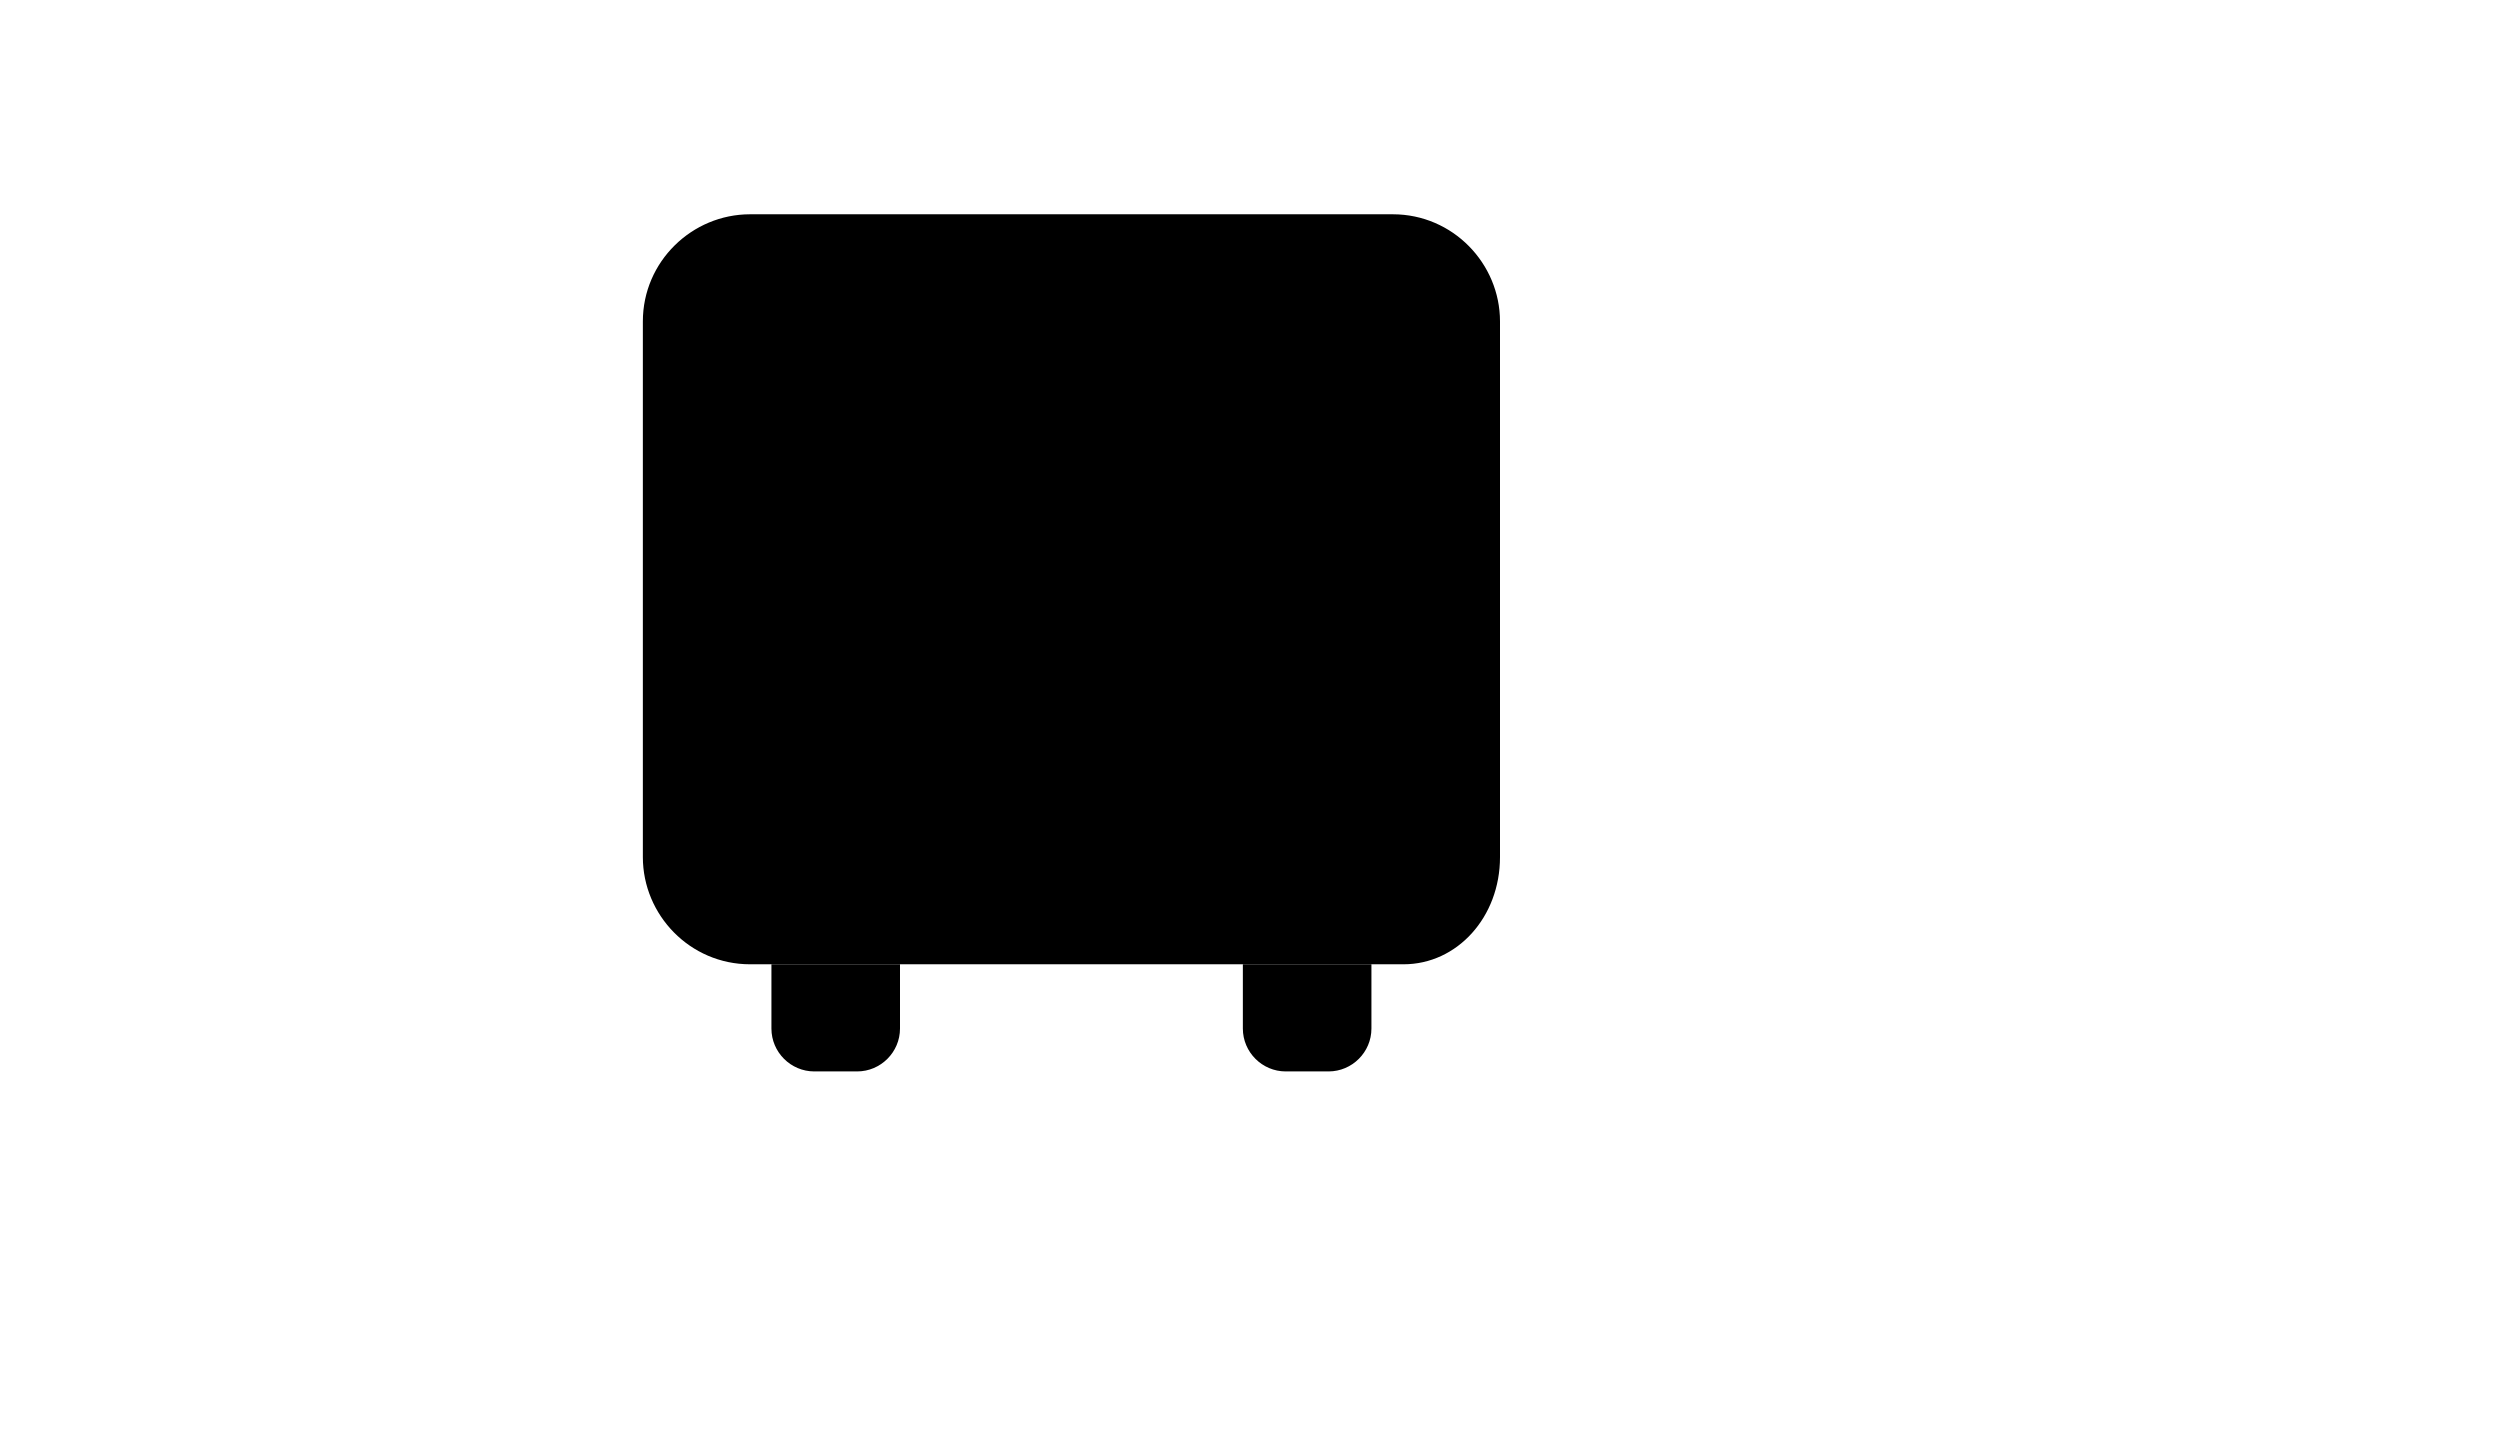
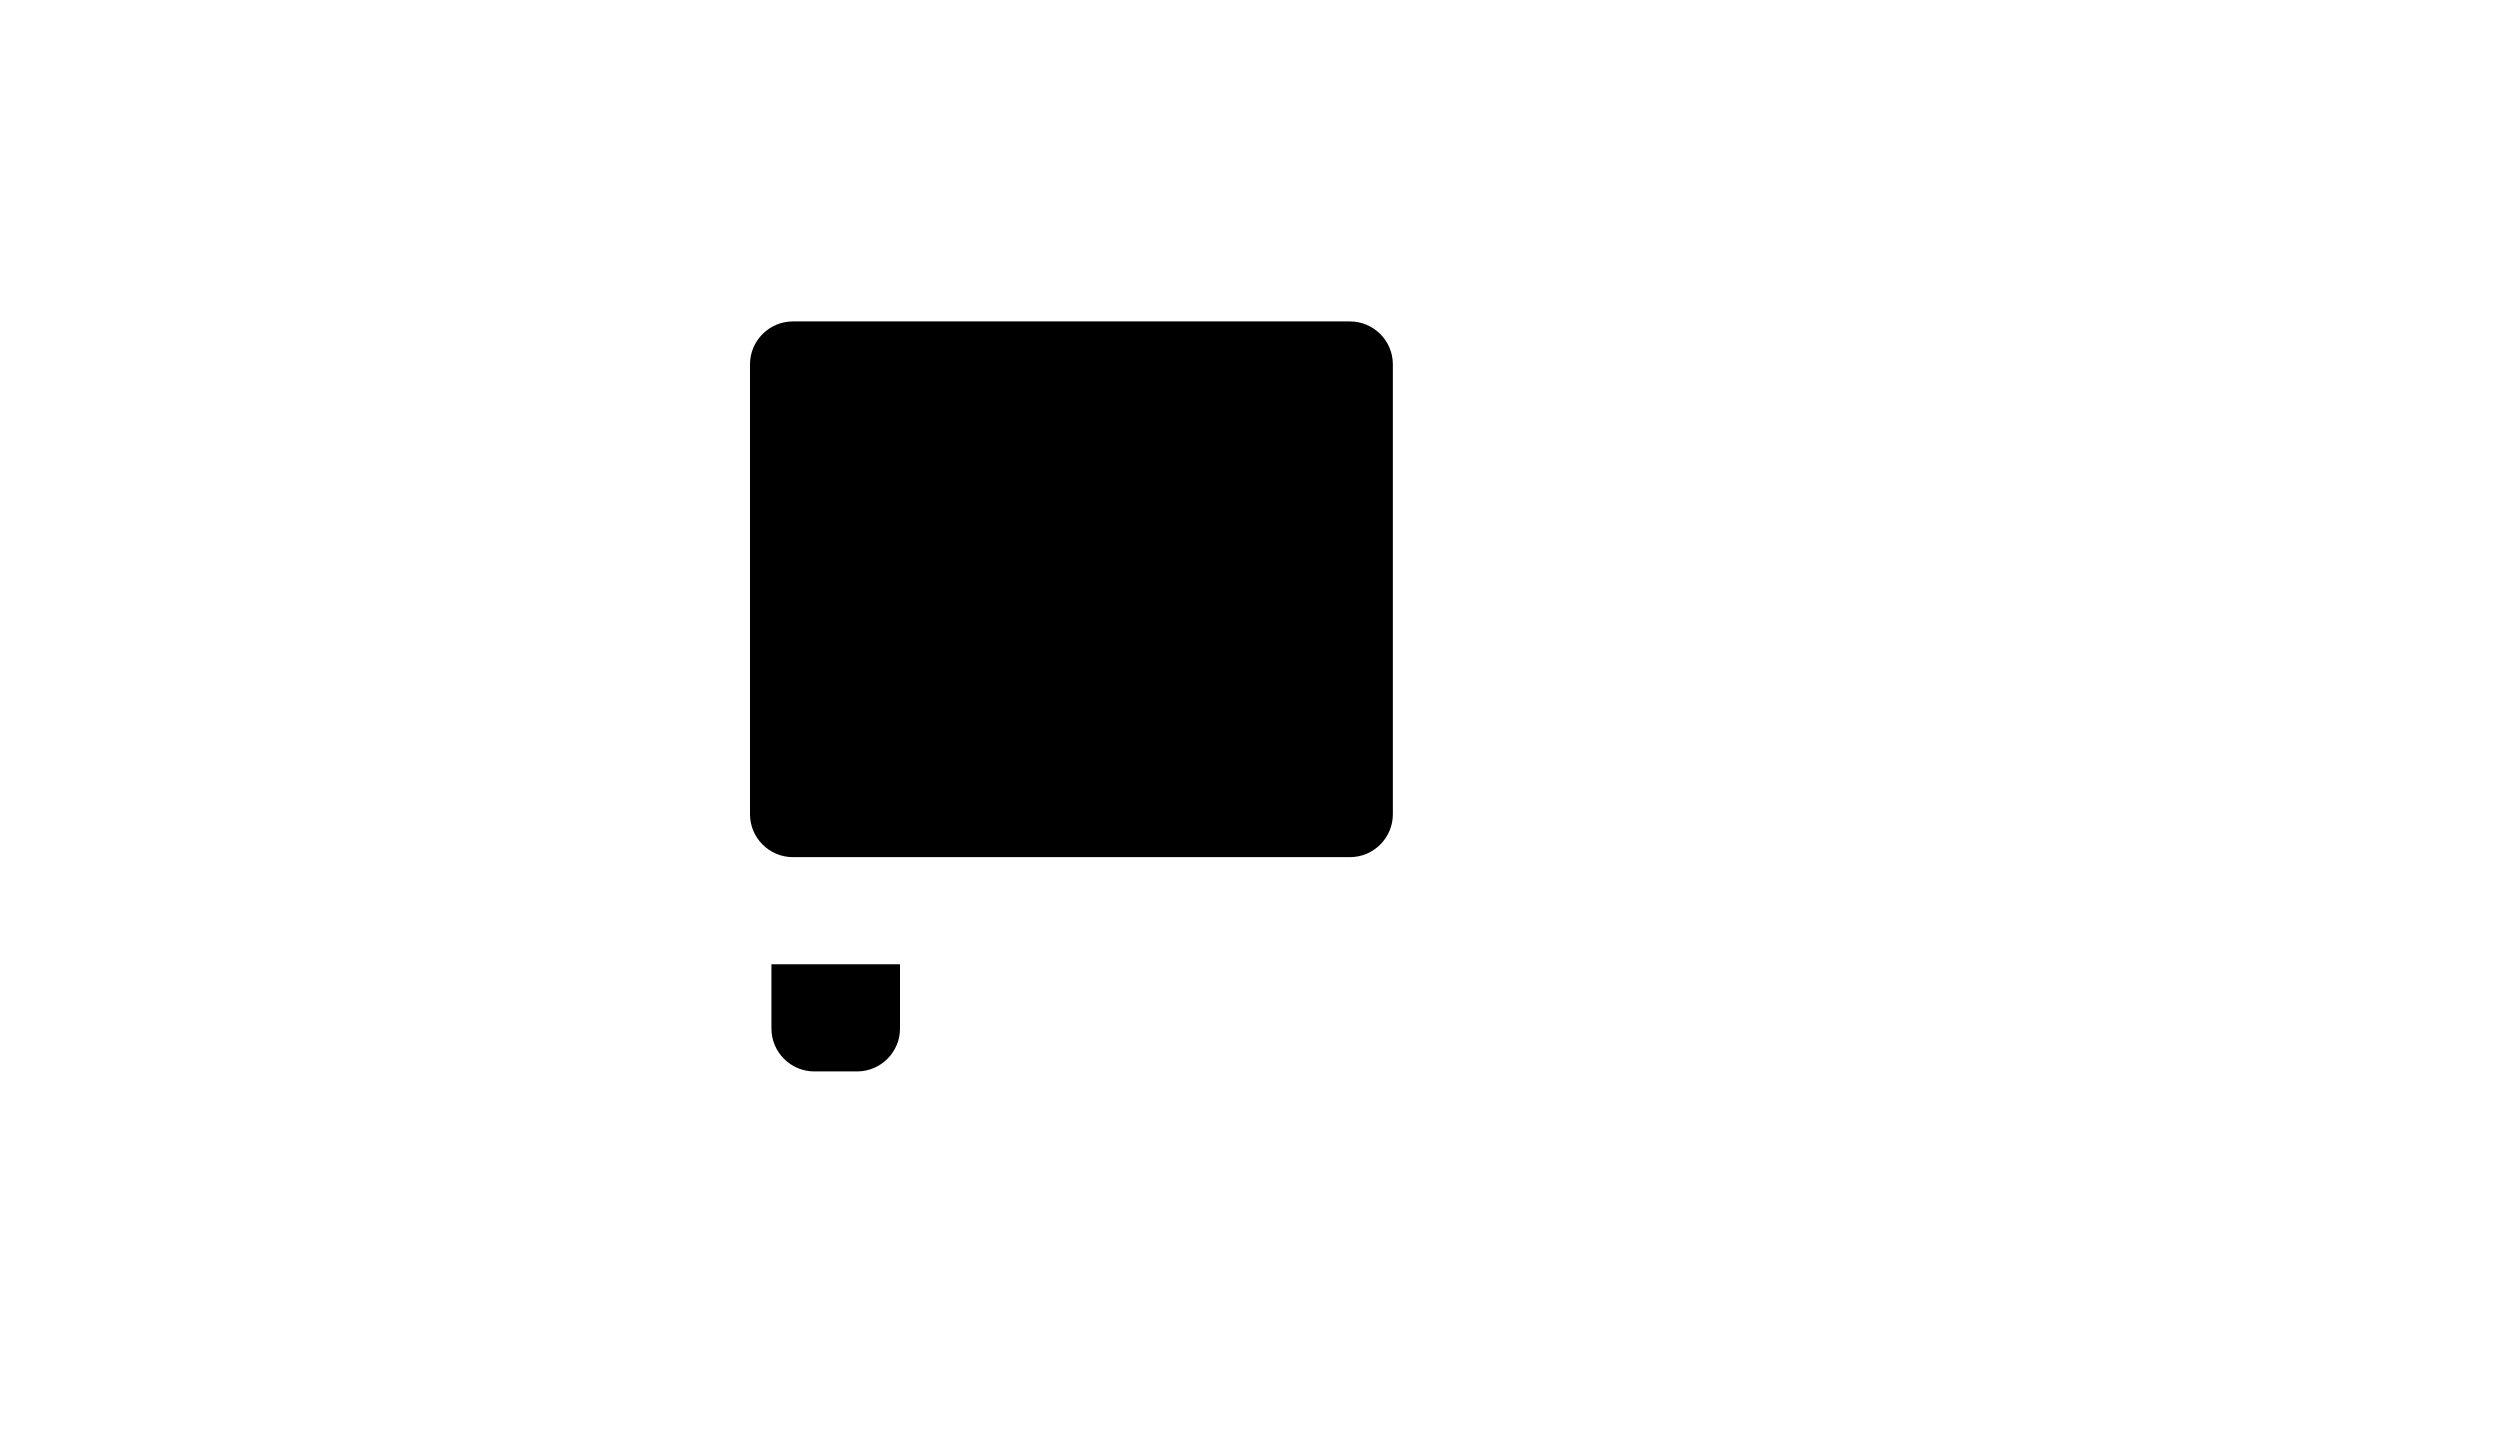
<svg xmlns="http://www.w3.org/2000/svg" version="1.1" width="100%" height="100%" id="svgWorkerArea" viewBox="-25 -25 875 500" style="background: white;">
  <defs id="defsdoc">
    <pattern id="patternBool" x="0" y="0" width="10" height="10" patternUnits="userSpaceOnUse" patternTransform="rotate(35)">
-       <circle cx="5" cy="5" r="4" style="stroke: none;fill: #ff000070;" />
-     </pattern>
+       </pattern>
  </defs>
  <g id="fileImp-915848511" class="cosito">
-     <path id="pathImp-253027562" class="grouped" d="M365 312.5C365 312.5 237.5 312.5 237.5 312.5 216.5 312.5 200 295.25 200 275 200 275 200 87.5 200 87.5 200 66.5 217.25 50 237.5 50 237.5 50 462.5 50 462.5 50 483.5 50 500 67.25 500 87.5 500 87.5 500 275 500 275 500 296 485 312.5 466.25 312.5 447.5 312.5 432.5 312.5 432.5 312.5" />
    <path id="pathImp-782692814" class="grouped" d="M275 350C275 350 260 350 260 350 251.75 350 245 343.25 245 335 245 335 245 312.5 245 312.5 245 312.5 290 312.5 290 312.5 290 312.5 290 335 290 335 290 343.25 283.25 350 275 350 275 350 275 350 275 350" />
-     <path id="pathImp-192955580" class="grouped" d="M440 350C440 350 425 350 425 350 416.75 350 410 343.25 410 335 410 335 410 312.5 410 312.5 410 312.5 455 312.5 455 312.5 455 312.5 455 335 455 335 455 343.25 448.25 350 440 350 440 350 440 350 440 350" />
-     <path id="pathImp-967116243" class="grouped" d="M425 173.75C425 182 420.5 189.5 413.75 193.25 413.75 193.25 413.75 207.5 413.75 207.5 413.75 213.5 408.5 218.75 402.5 218.75 396.5 218.75 391.25 213.5 391.25 207.5 391.25 207.5 391.25 193.25 391.25 193.25 384.5 189.5 380 182 380 173.75 380 161 389.75 151.25 402.5 151.25 415.25 151.25 425 161 425 173.75 425 173.75 425 173.75 425 173.75" />
    <path id="pathImp-228613851" class="grouped" d="M237.5 132.5C237.5 132.5 237.5 102.5 237.5 102.5 237.5 94.25 244.25 87.5 252.5 87.5 252.5 87.5 447.5 87.5 447.5 87.5 455.75 87.5 462.5 94.25 462.5 102.5 462.5 102.5 462.5 260 462.5 260 462.5 268.25 455.75 275 447.5 275 447.5 275 252.5 275 252.5 275 244.25 275 237.5 268.25 237.5 260 237.5 260 237.5 177.5 237.5 177.5" />
  </g>
</svg>